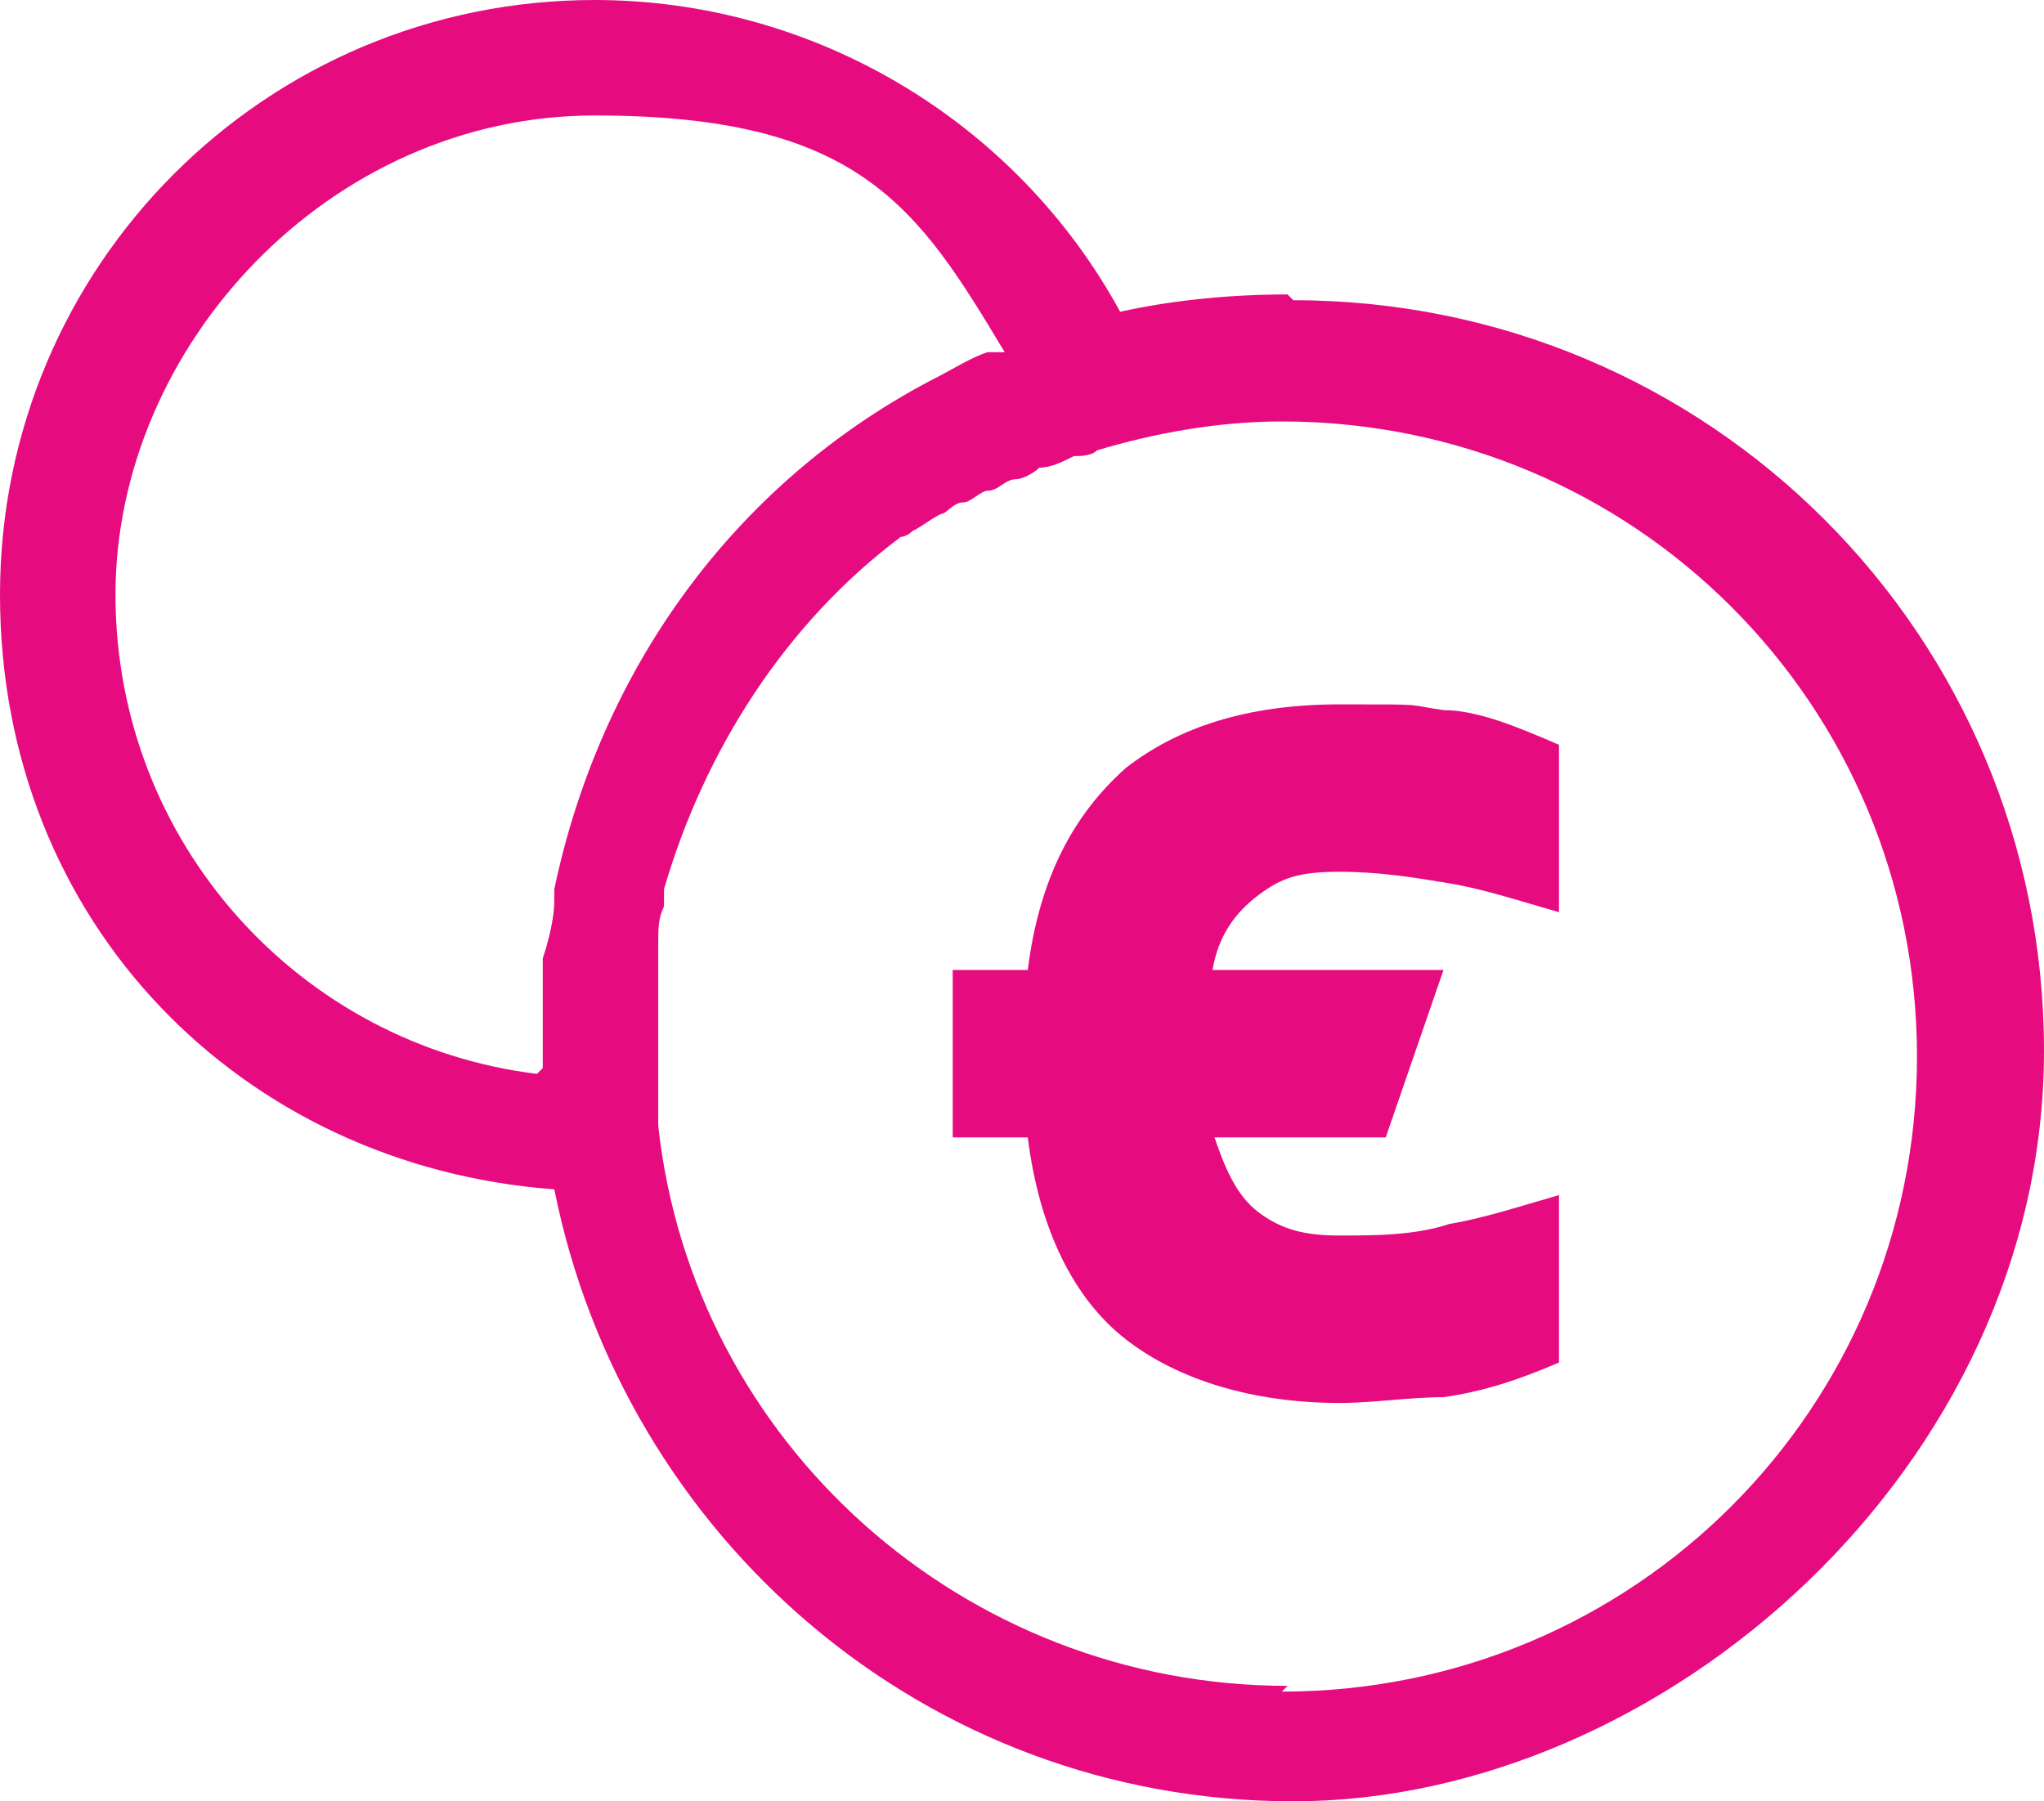
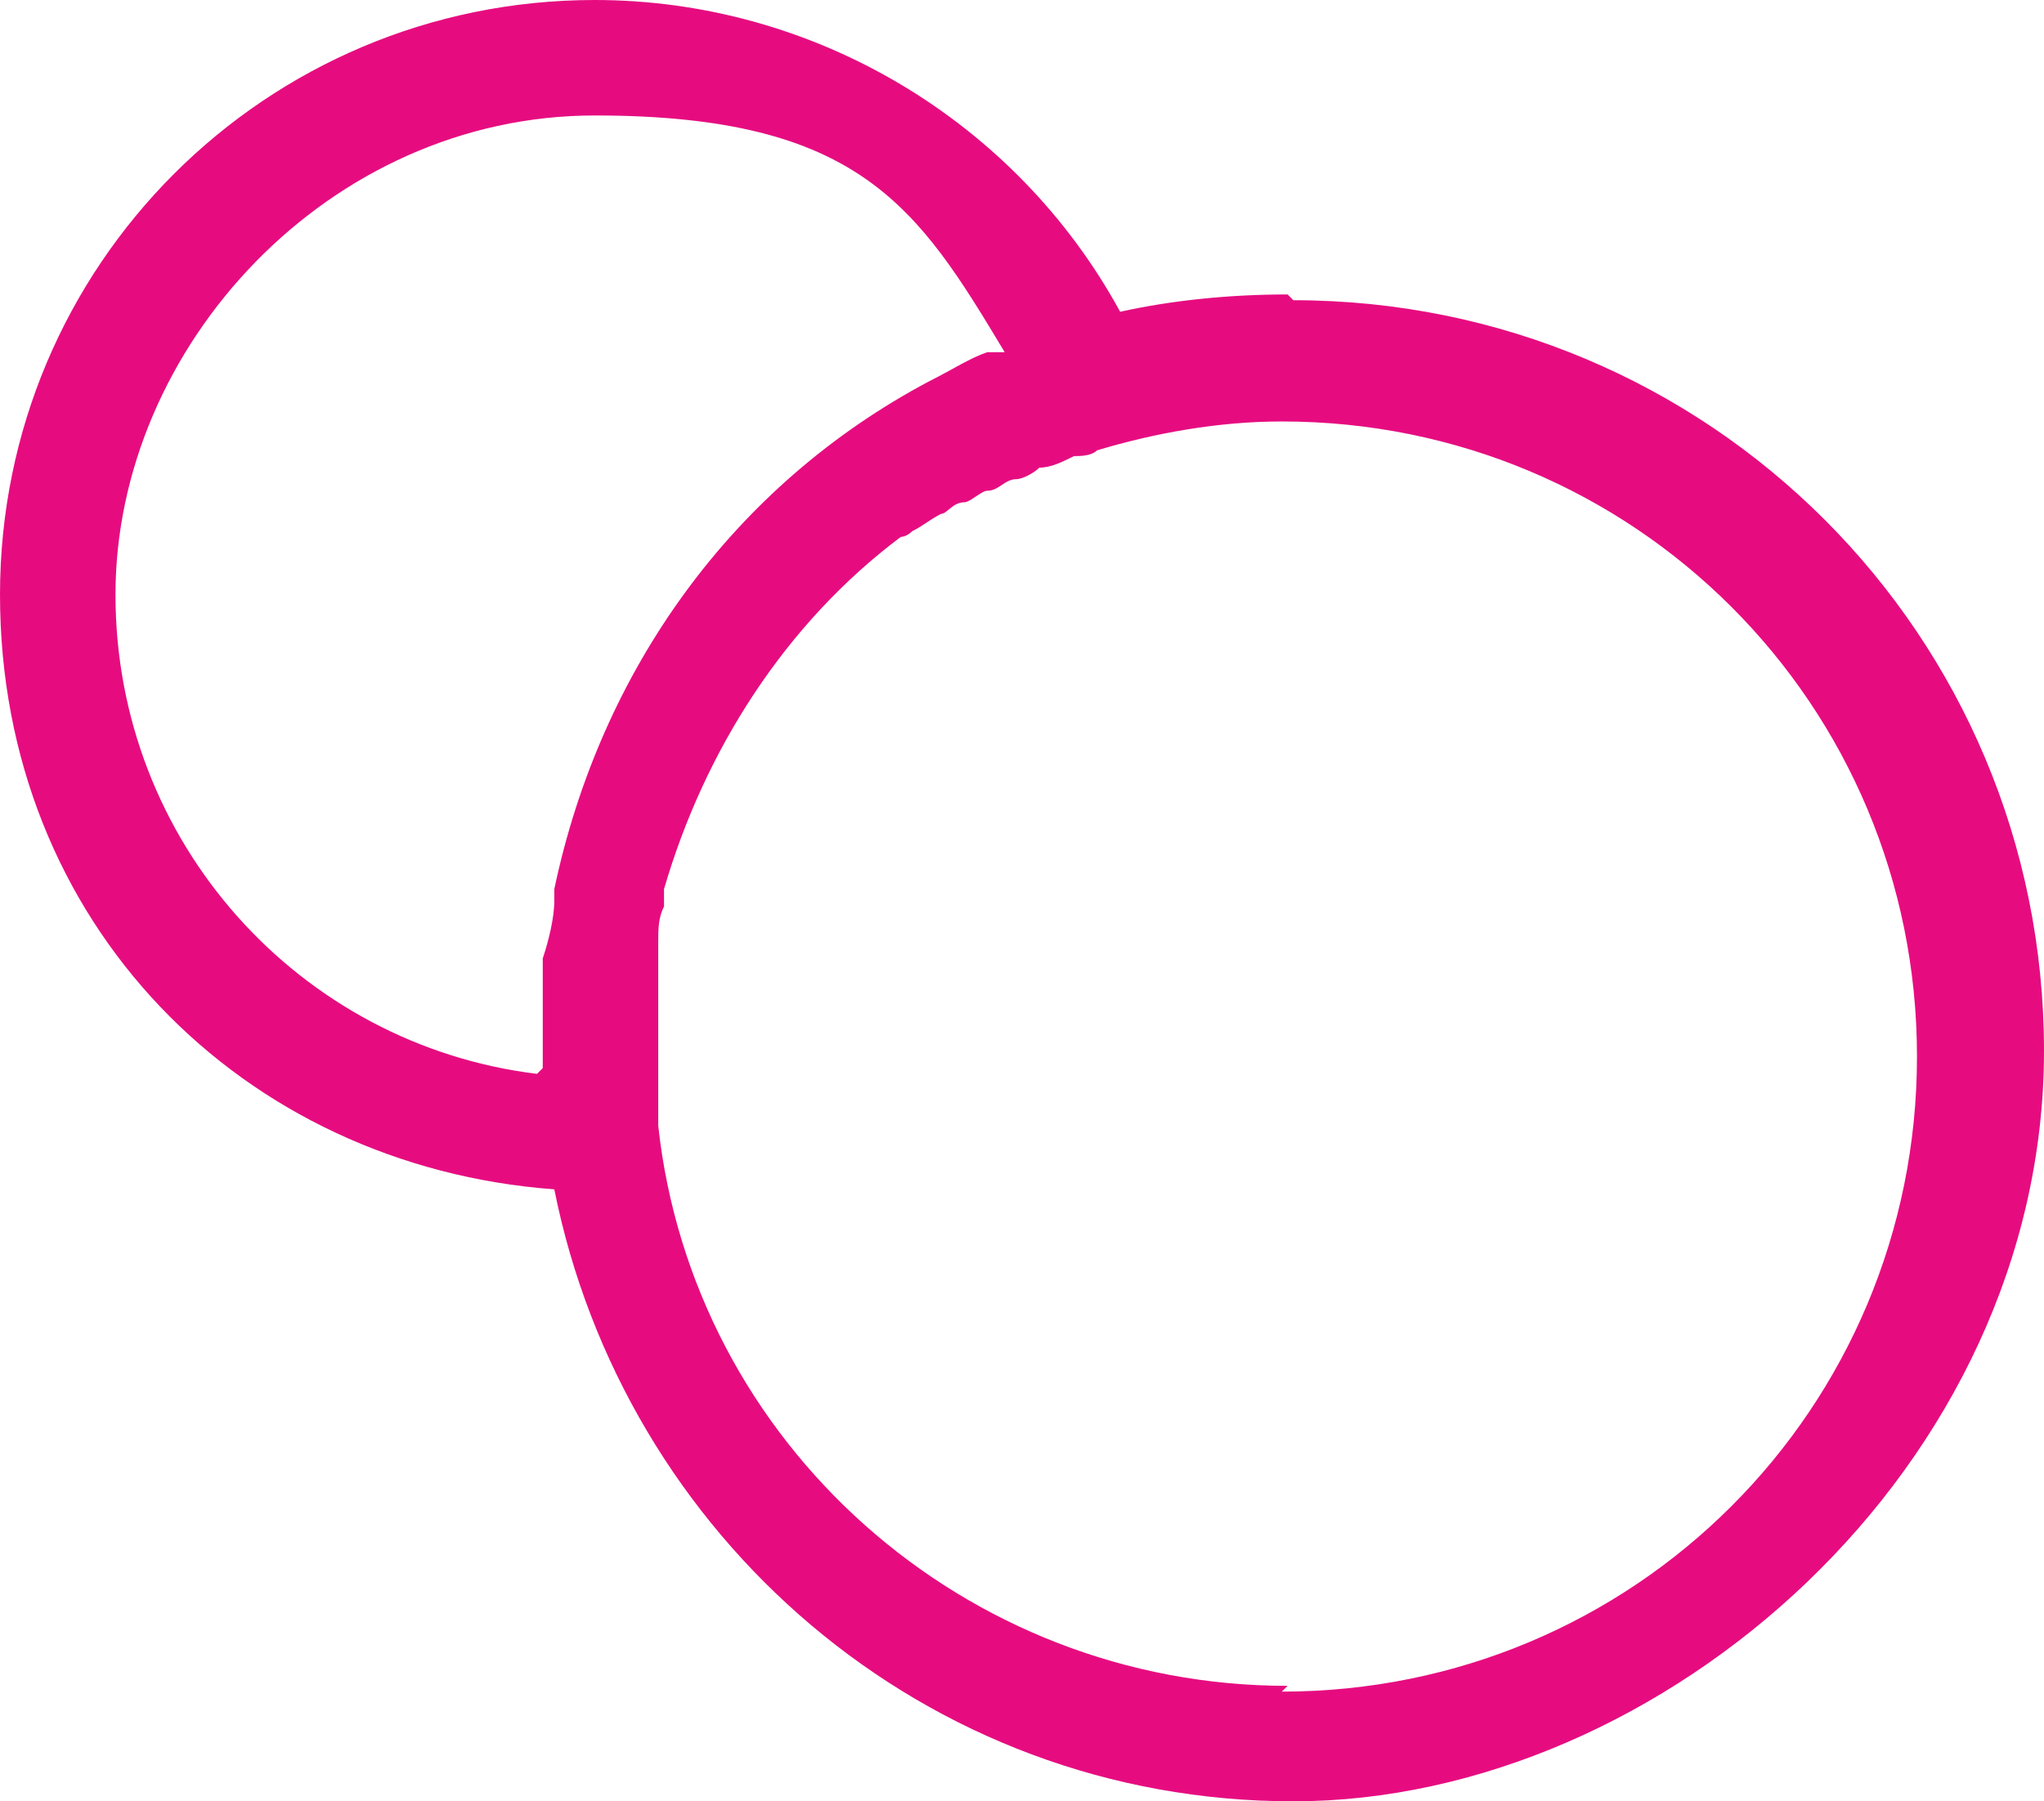
<svg xmlns="http://www.w3.org/2000/svg" version="1.1" viewBox="0 0 35.4 31.2">
  <defs>
    <style>
      .cls-1 {
        fill: none;
      }

      .cls-2 {
        fill: #e60c80;
      }

      .cls-3 {
        clip-path: url(#clippath);
      }
    </style>
    <clipPath id="clippath">
      <rect class="cls-1" width="35.4" height="31.2" />
    </clipPath>
  </defs>
  <g>
    <g id="Laag_1">
      <g class="cls-3">
-         <path class="cls-1" d="M22.3,30.2c6.6,0,12-5.4,12-12s-5.4-12-12-12-12,5.4-12,12,5.4,12,12,12" />
+         <path class="cls-1" d="M22.3,30.2s-5.4-12-12-12-12,5.4-12,12,5.4,12,12,12" />
        <path class="cls-2" d="M22.3,5.1c-1,0-2,.1-2.9.3C17.6,2.1,14.1,0,10.3,0,4.6,0,0,4.6,0,10.3s4.2,9.9,9.6,10.3c1.2,6,6.4,10.6,12.8,10.6s13-5.8,13-13-5.8-13-13-13ZM9.3,18.6c-4.1-.5-7.3-4-7.3-8.3S5.7,2,10.3,2s5.6,1.6,7.1,4.1c0,0,0,0-.1,0,0,0-.1,0-.2,0-.3.1-.6.3-1,.5,0,0,0,0,0,0-3.4,1.8-5.7,5-6.5,8.8,0,0,0,.1,0,.2,0,.3-.1.7-.2,1,0,0,0,.2,0,.3,0,.4,0,.8,0,1.2h0c0,.1,0,.3,0,.4ZM22.3,29.2c-5.6,0-10.3-4.2-10.9-9.7,0-.2,0-.3,0-.5,0-.3,0-.6,0-.8s0,0,0,0c0-.3,0-.7,0-1,0-.1,0-.3,0-.4,0-.2,0-.3,0-.5,0-.2,0-.4.1-.6,0-.1,0-.2,0-.3.7-2.4,2.1-4.6,4.1-6.1,0,0,.1,0,.2-.1.2-.1.3-.2.5-.3.1,0,.2-.2.4-.2.1,0,.3-.2.4-.2.2,0,.3-.2.5-.2.1,0,.3-.1.4-.2.2,0,.4-.1.6-.2.1,0,.3,0,.4-.1,1-.3,2.1-.5,3.2-.5,6.1,0,11,4.9,11,11s-4.9,11-11,11Z" />
-         <path class="cls-2" d="M21,19.6c.2.6.4,1.1.8,1.4.4.3.8.4,1.4.4s1.3,0,1.9-.2c.6-.1,1.2-.3,1.9-.5v2.9c-.7.3-1.3.5-2,.6-.6,0-1.2.1-1.8.1-1.5,0-2.8-.4-3.7-1.1-.9-.7-1.5-1.9-1.7-3.5h-1.3v-2.9h1.3c.2-1.6.8-2.7,1.7-3.5.9-.7,2.1-1.1,3.7-1.1s1.1,0,1.8.1c.6,0,1.3.3,2,.6v2.9c-.7-.2-1.3-.4-1.9-.5-.6-.1-1.2-.2-1.9-.2s-1,.1-1.4.4c-.4.3-.7.7-.8,1.3h4l-1,2.9h-3Z" />
      </g>
    </g>
  </g>
</svg>